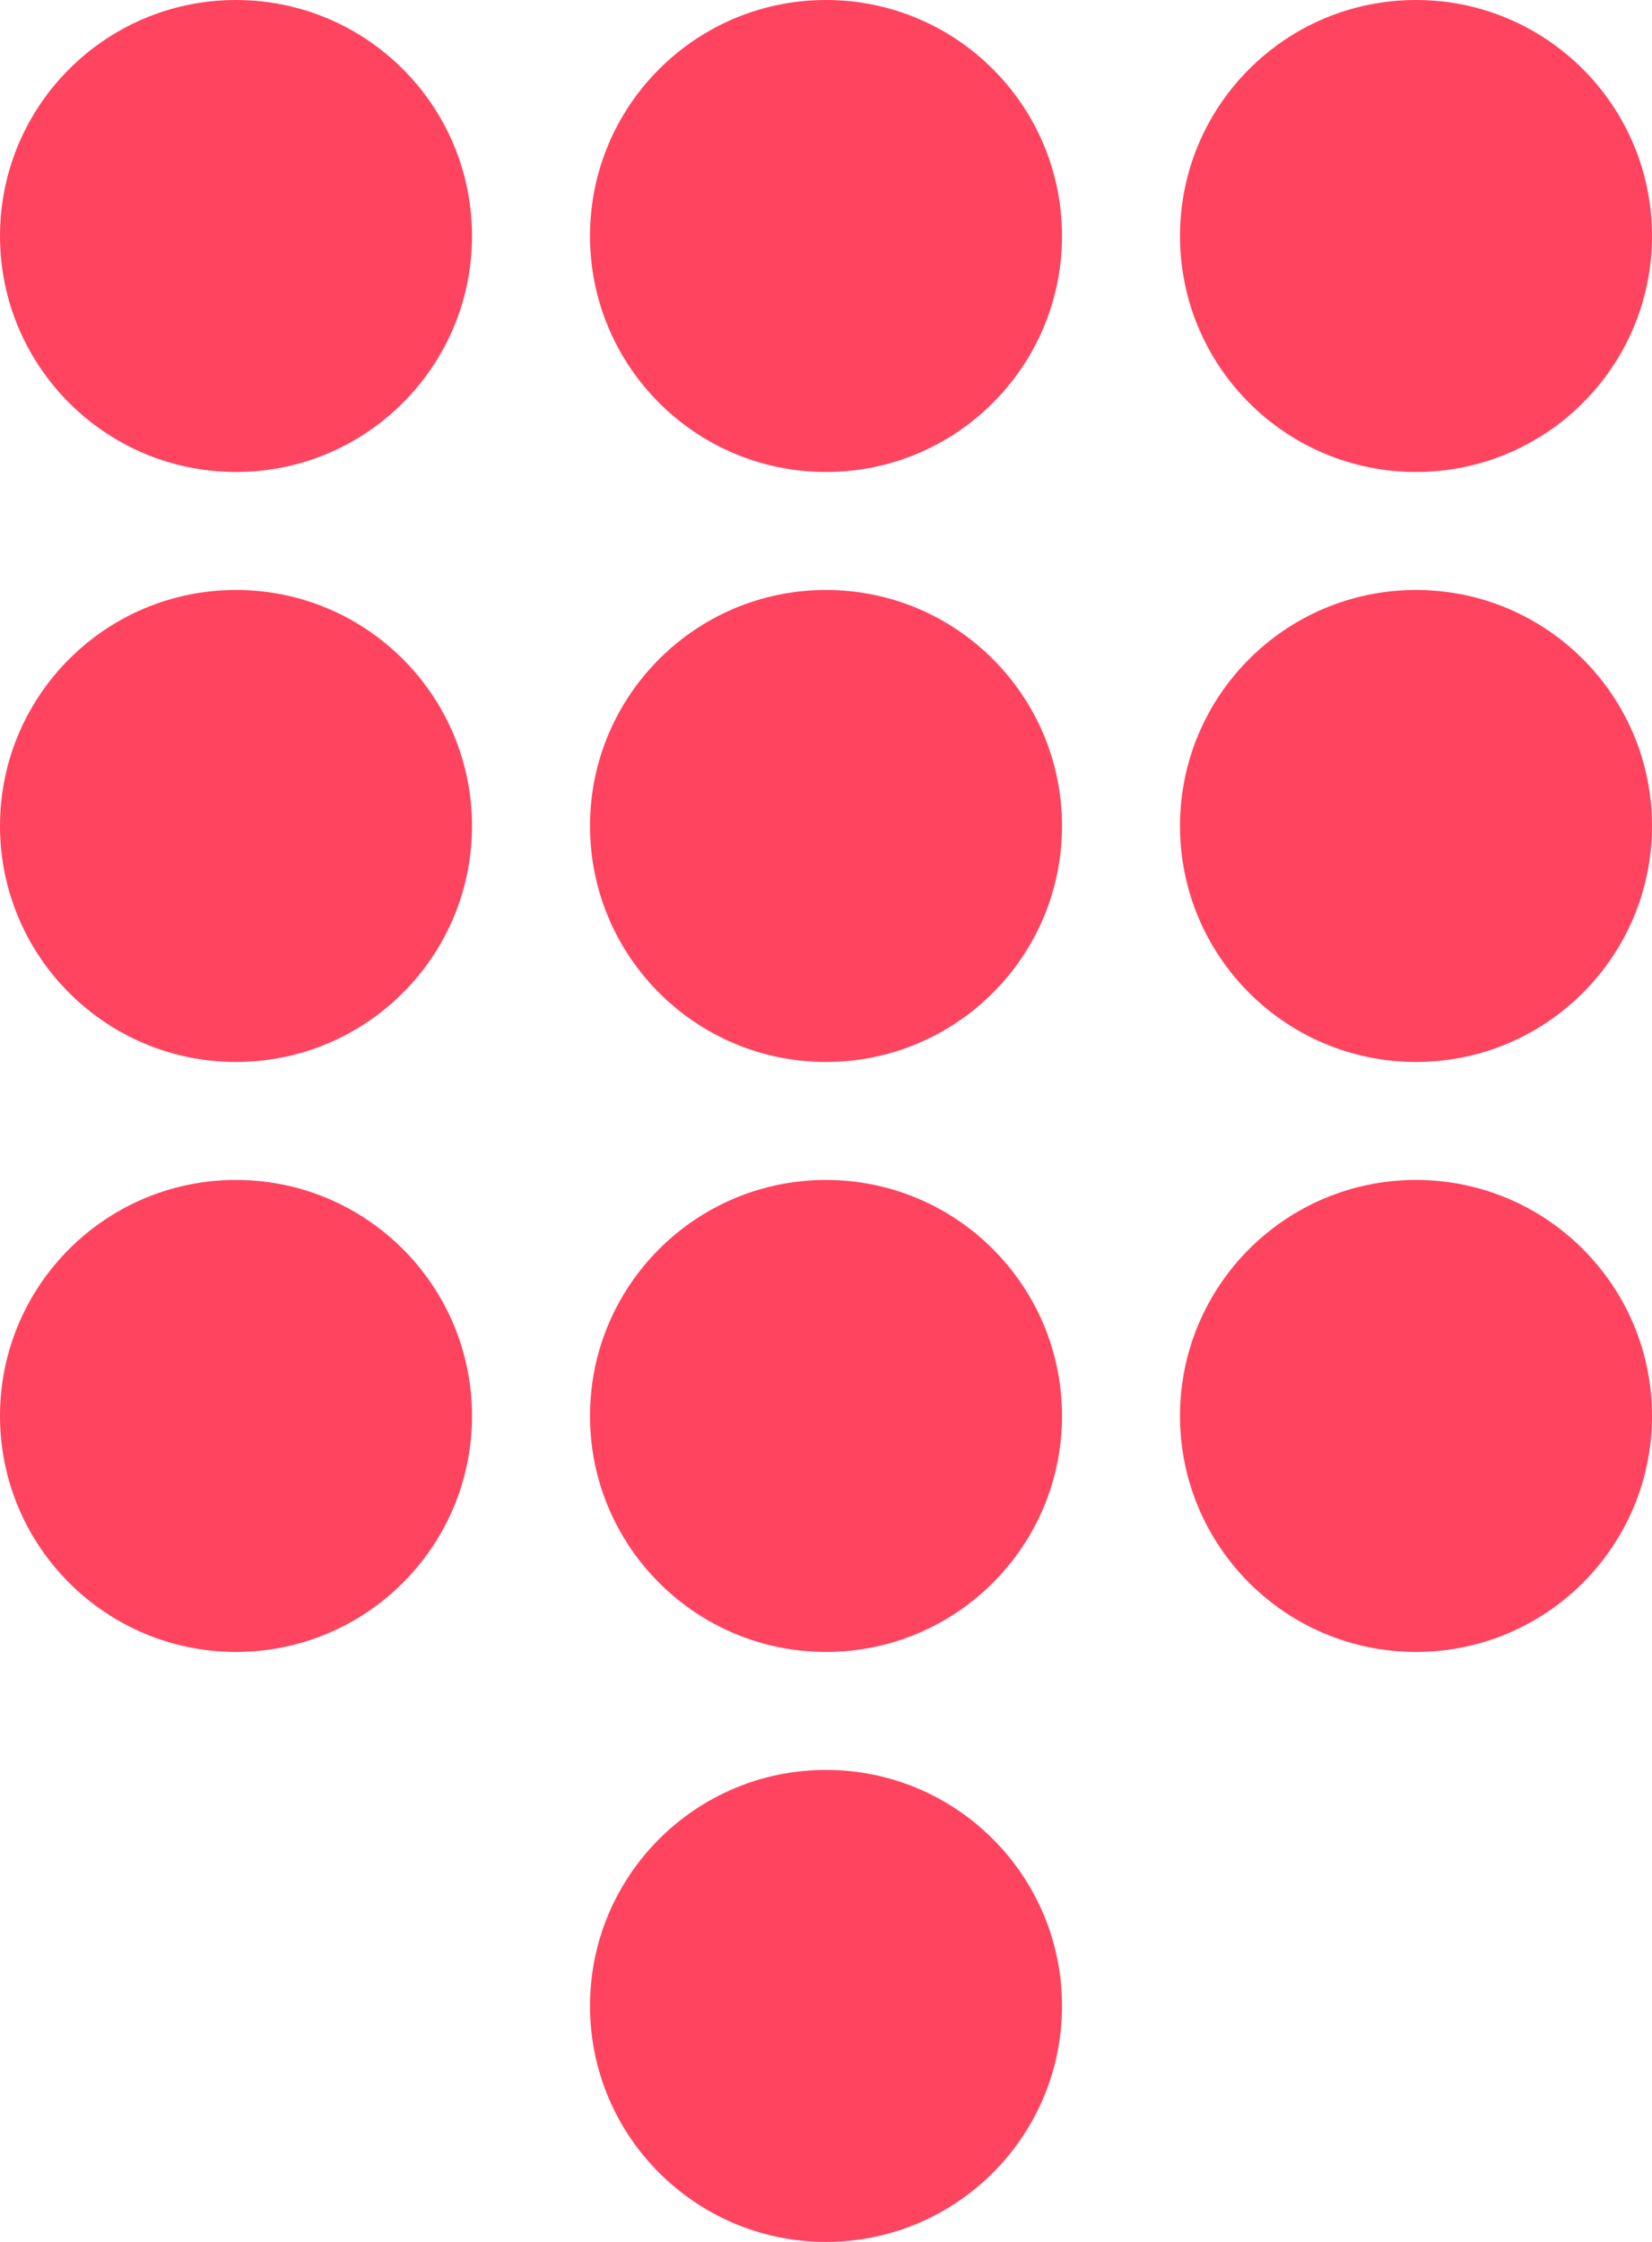
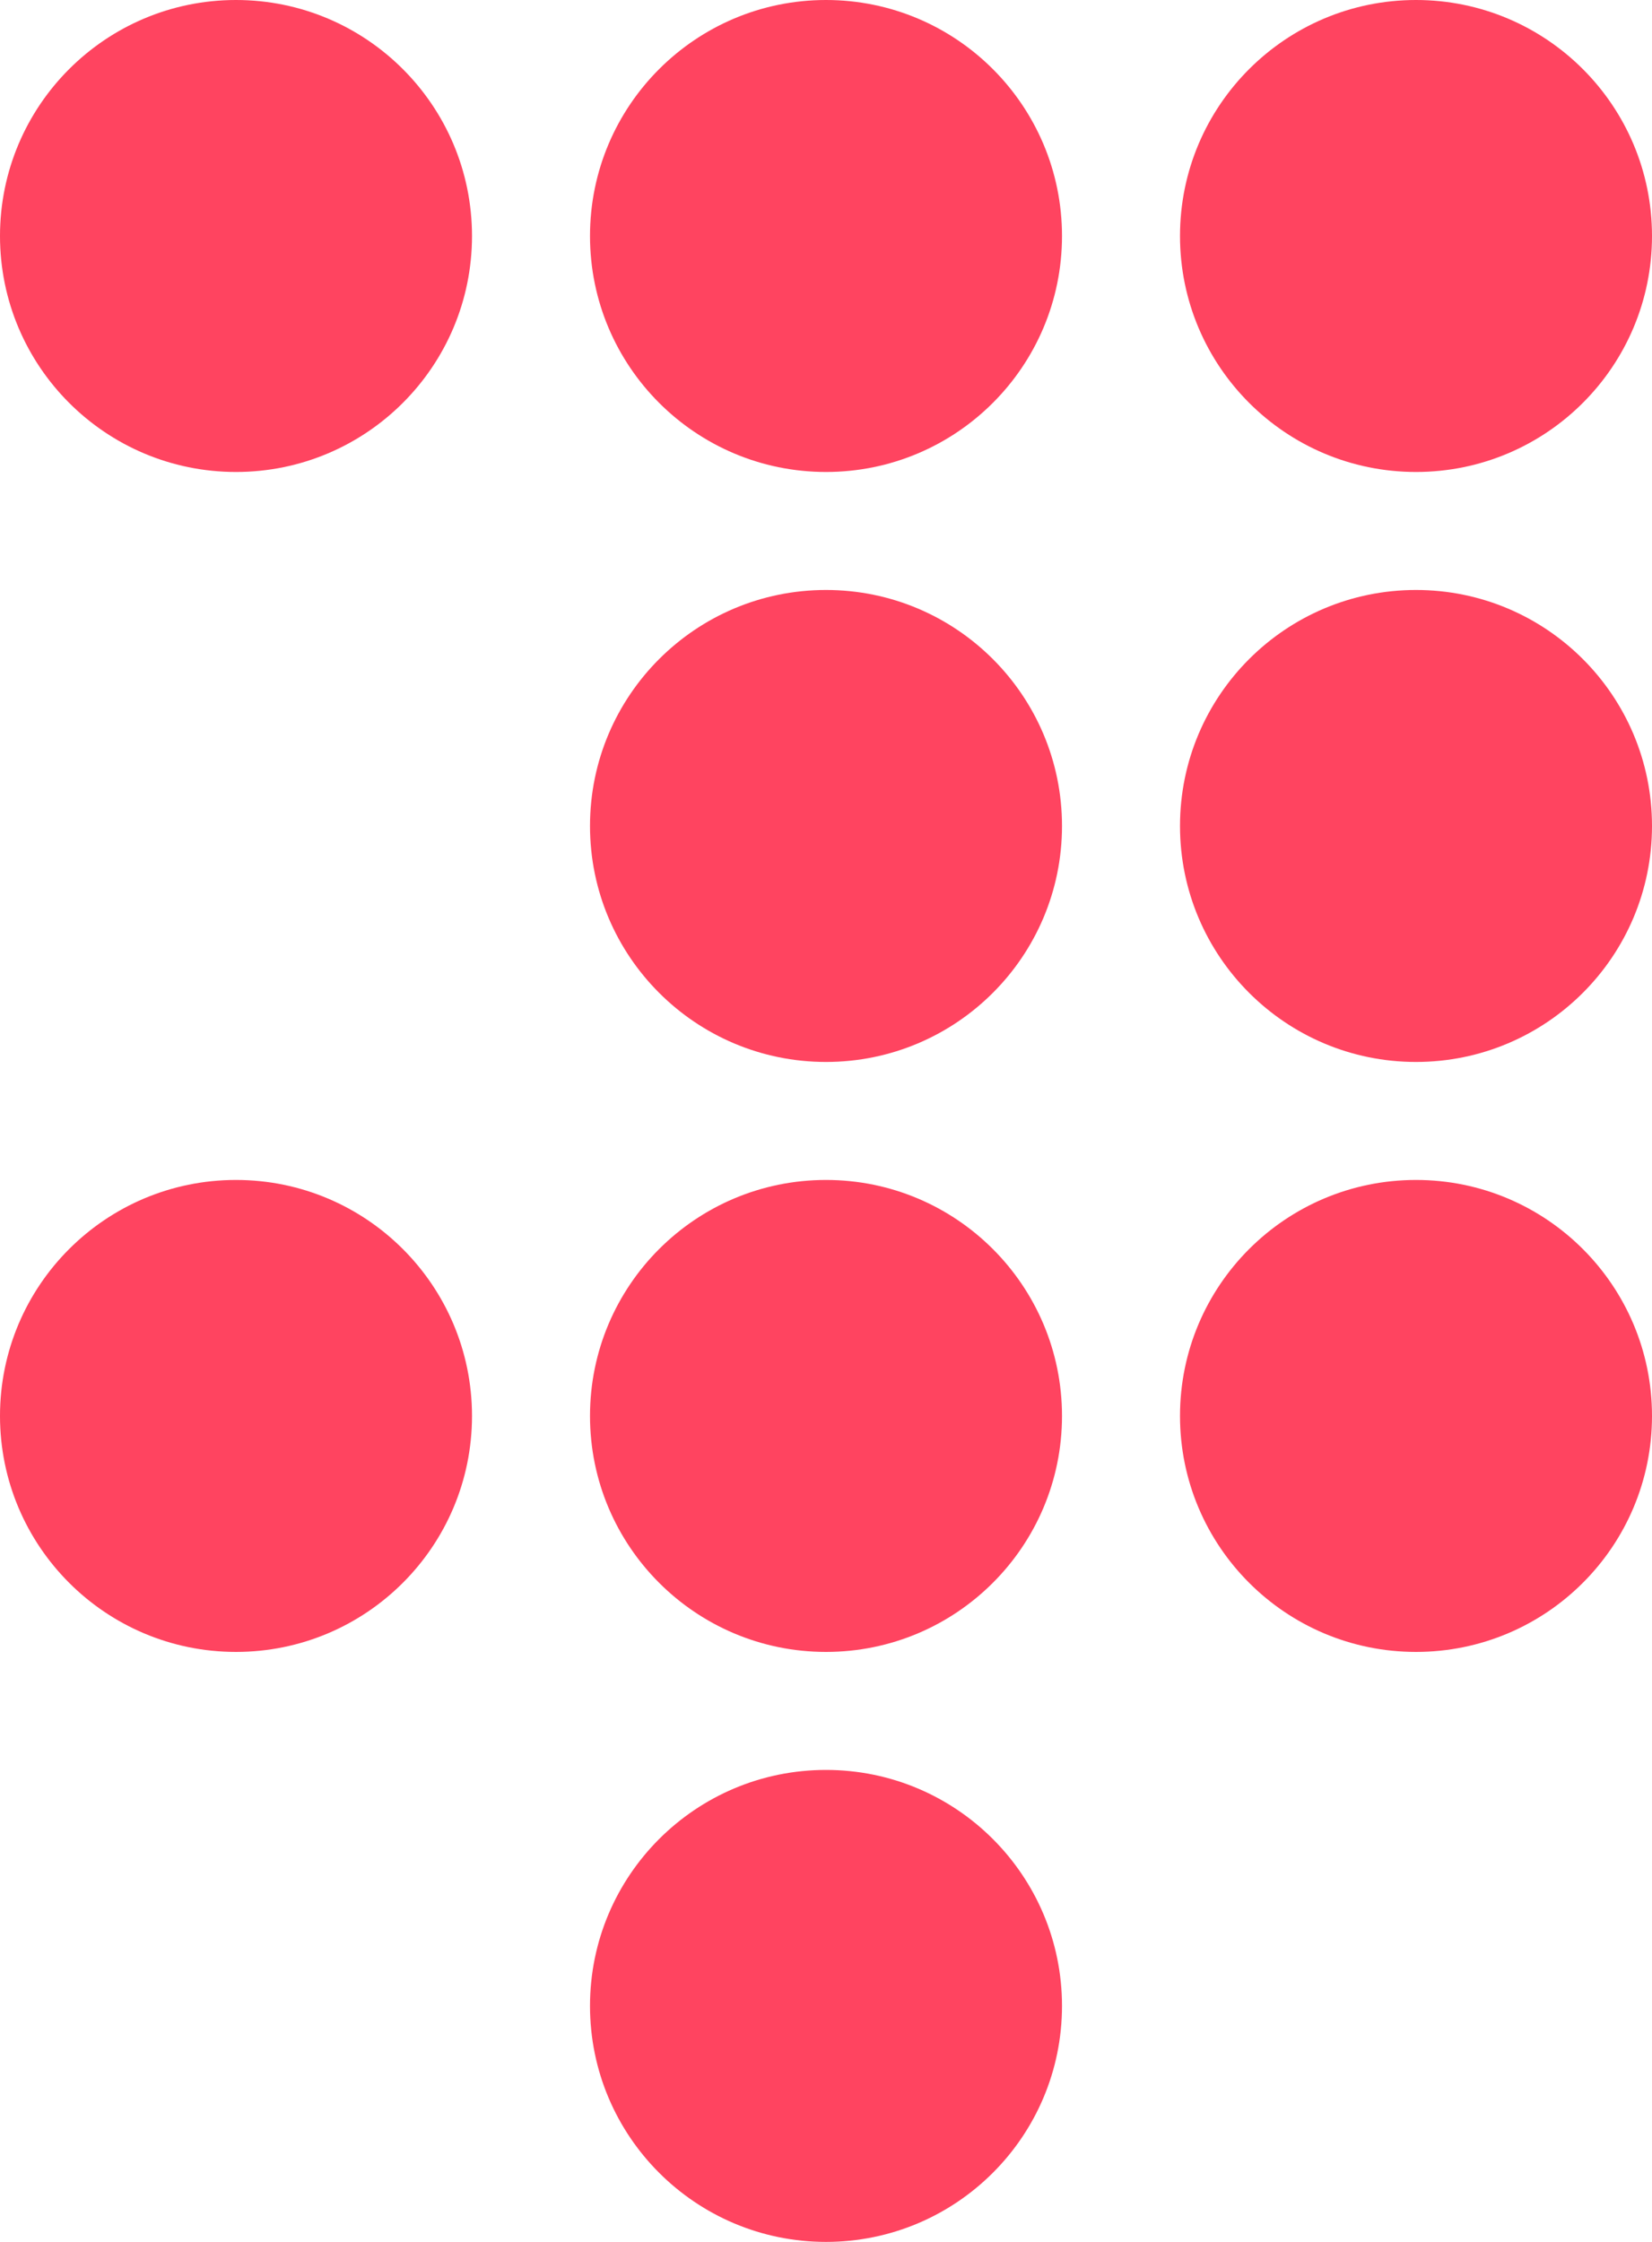
<svg xmlns="http://www.w3.org/2000/svg" width="28" height="38" viewBox="0 0 28 38" fill="none">
  <circle cx="4" cy="4" r="4" fill="#FF4460" />
  <circle cx="14" cy="4" r="4" fill="#FF4460" />
  <circle cx="24" cy="4" r="4" fill="#FF4460" />
  <circle cx="24" cy="14" r="4" fill="#FF4460" />
  <circle cx="24" cy="24" r="4" fill="#FF4460" />
  <circle cx="14" cy="14" r="4" fill="#FF4460" />
  <circle cx="14" cy="24" r="4" fill="#FF4460" />
  <circle cx="14" cy="34" r="4" fill="#FF4460" />
-   <circle cx="4" cy="14" r="4" fill="#FF4460" />
  <circle cx="4" cy="24" r="4" fill="#FF4460" />
</svg>